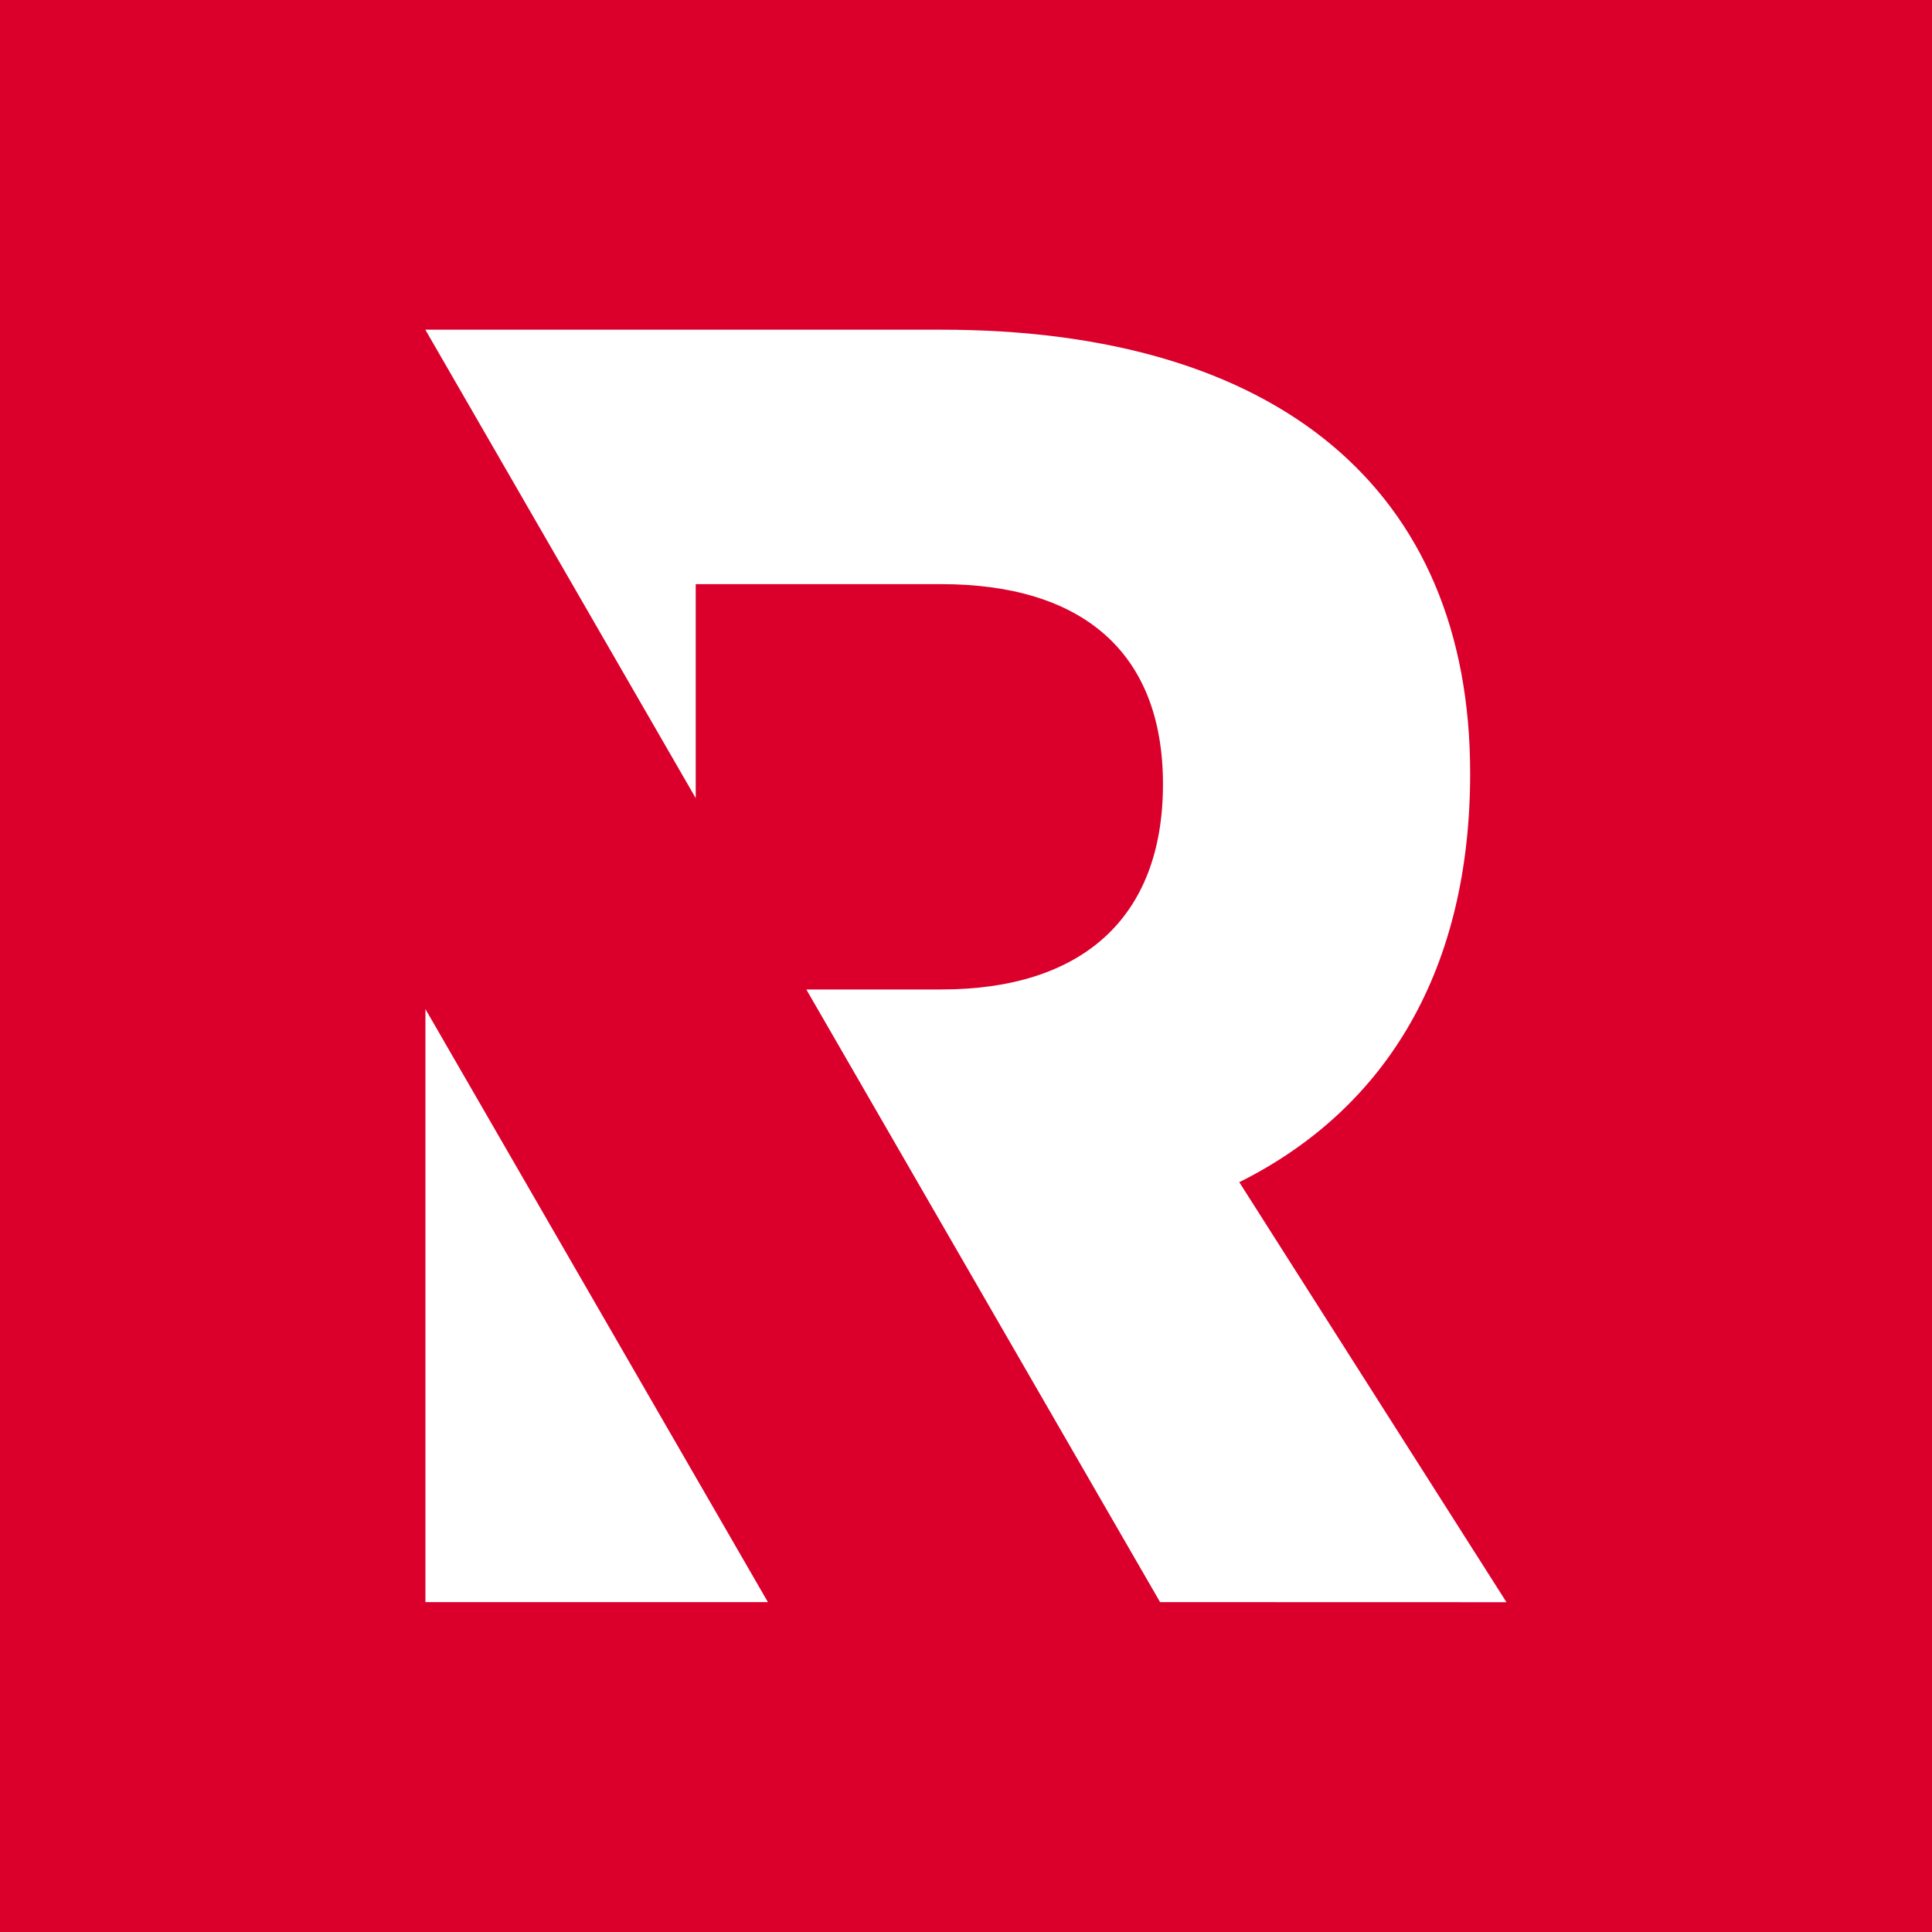
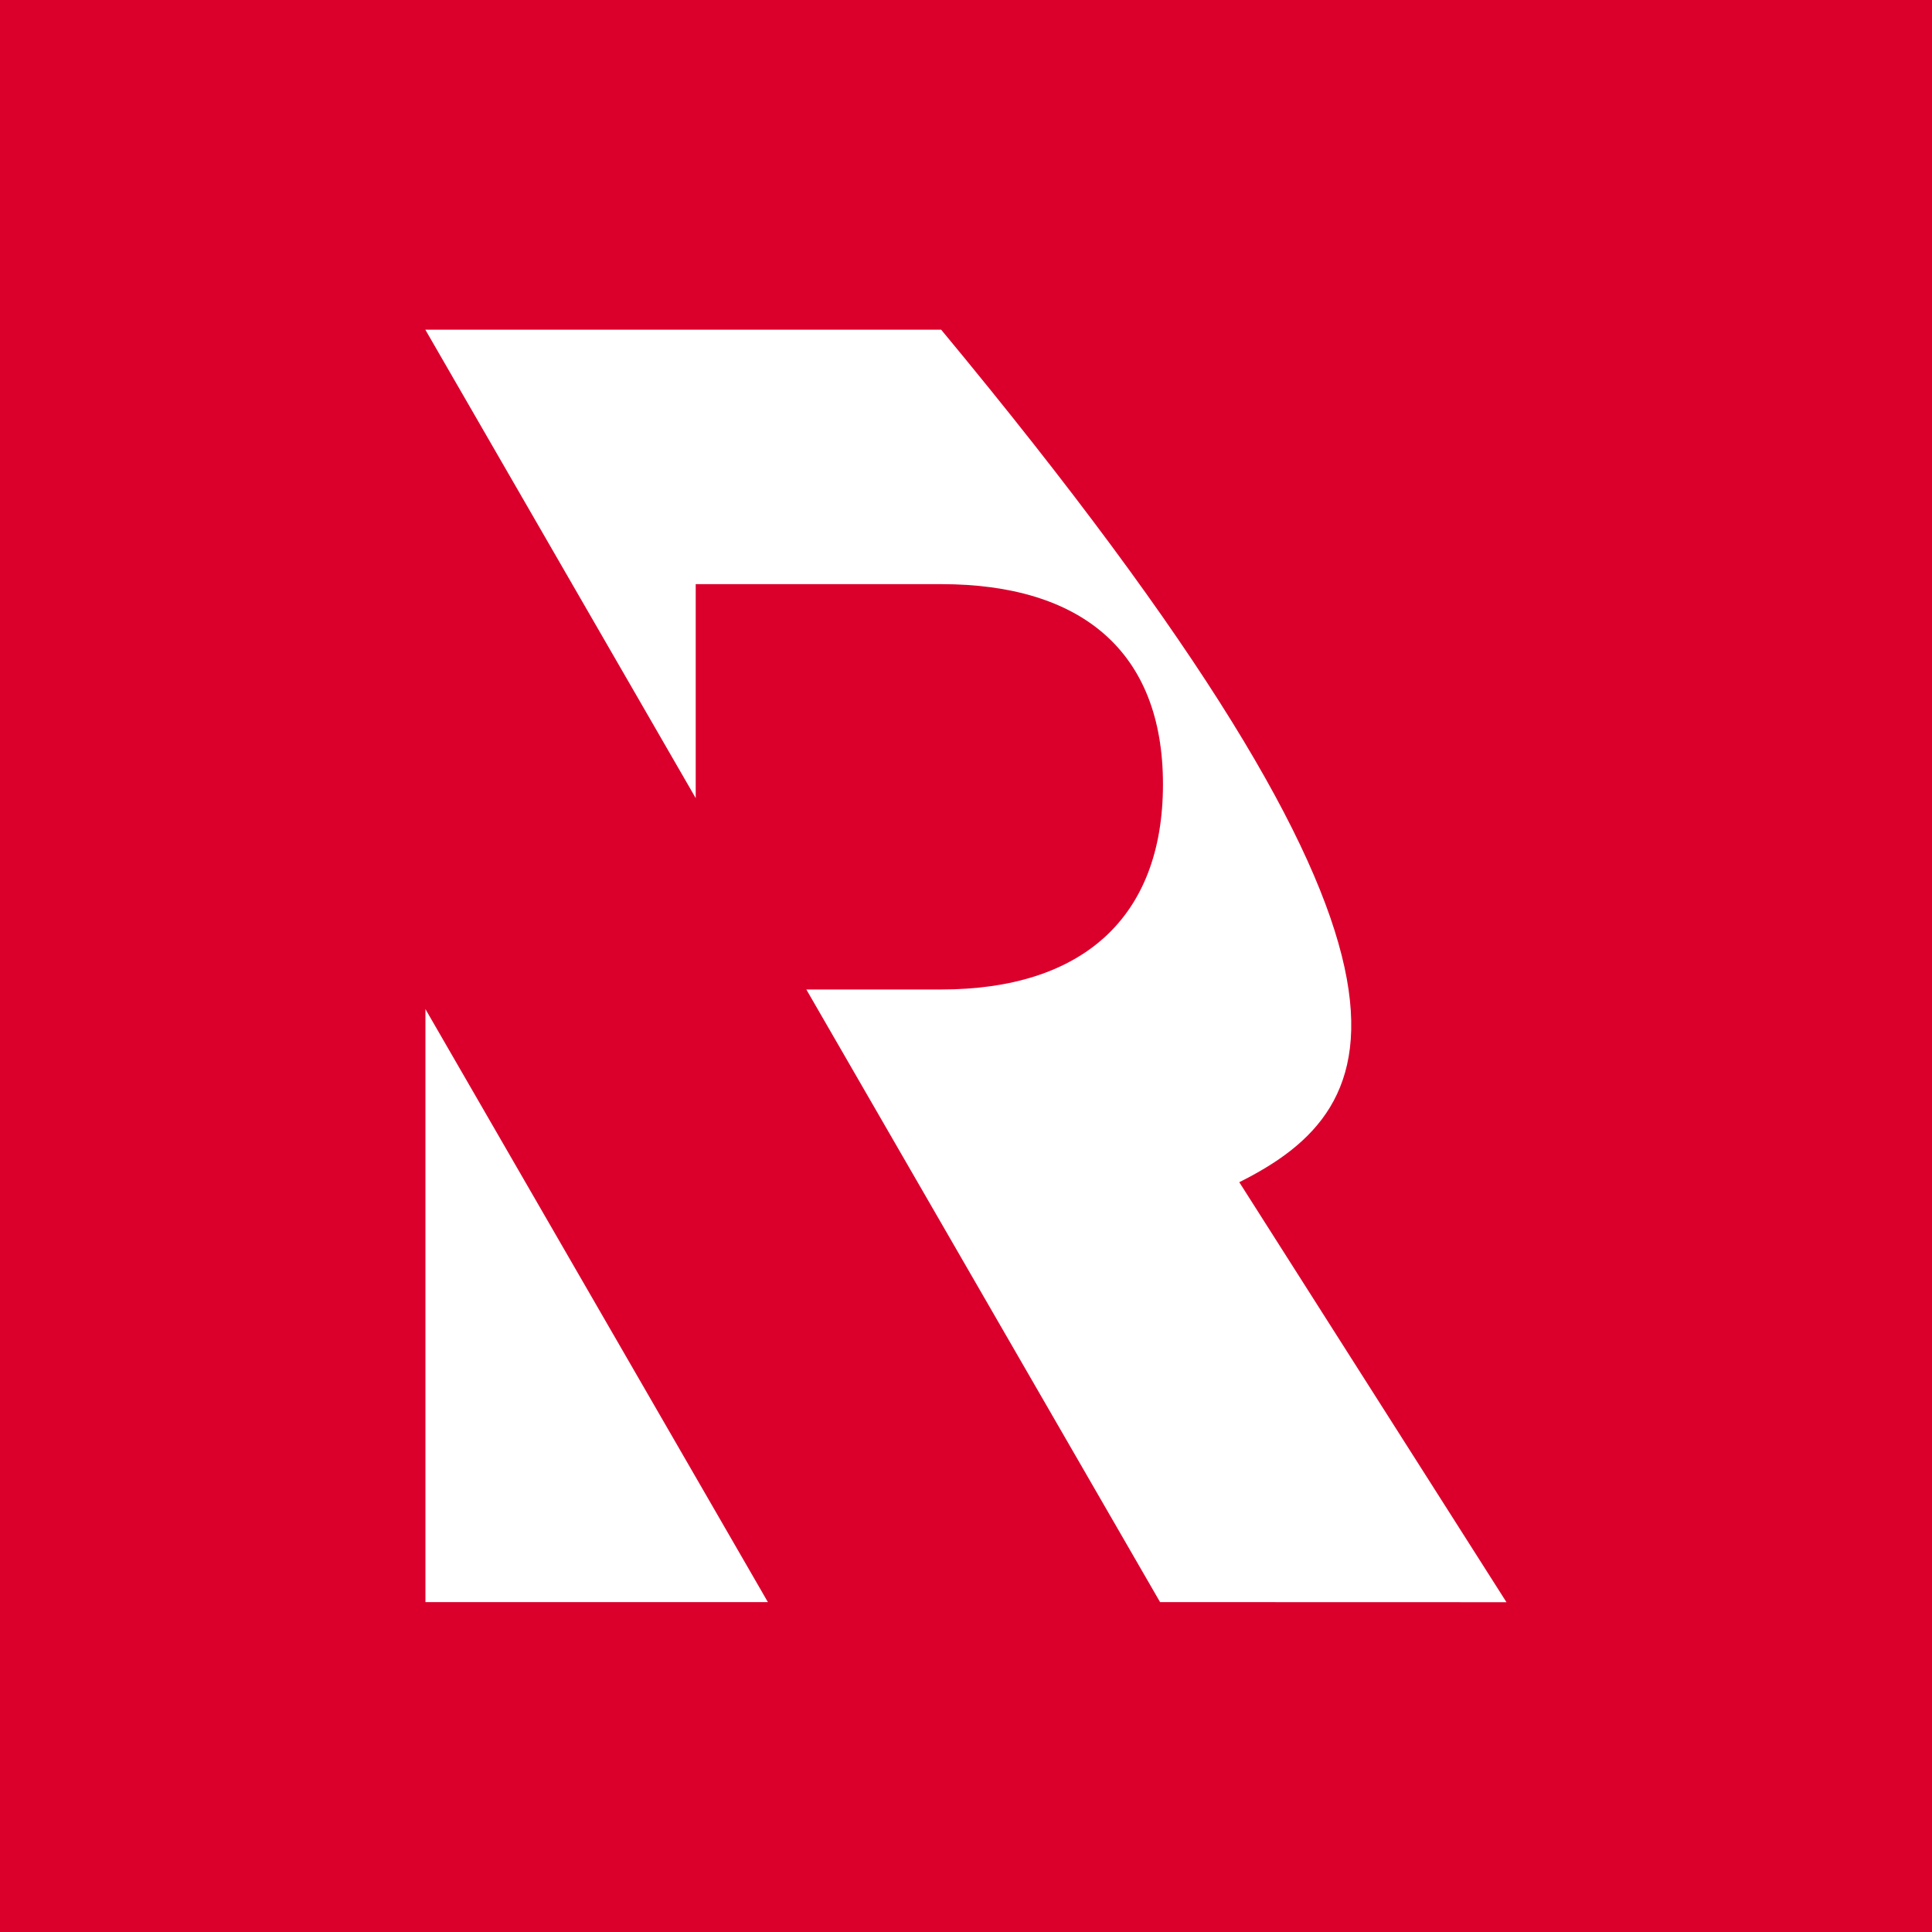
<svg xmlns="http://www.w3.org/2000/svg" width="20" height="20" viewBox="0 0 20 20" fill="none">
-   <path d="M0 0V20H20V0H0ZM4.404 16.585V10.446L7.884 16.472L7.949 16.585L4.404 16.585ZM12.009 16.585L8.347 10.243H9.744C11.193 10.243 12.039 9.509 12.039 8.118C12.039 6.743 11.193 6.047 9.744 6.047H7.202V8.262L4.403 3.413H9.743C13.224 3.413 15.219 5.068 15.219 8.004C15.219 10.018 14.372 11.467 12.829 12.238L15.595 16.586L12.009 16.585Z" fill="#DB002C" />
+   <path d="M0 0V20H20V0H0ZM4.404 16.585V10.446L7.884 16.472L7.949 16.585L4.404 16.585ZM12.009 16.585L8.347 10.243H9.744C11.193 10.243 12.039 9.509 12.039 8.118C12.039 6.743 11.193 6.047 9.744 6.047H7.202V8.262L4.403 3.413H9.743C15.219 10.018 14.372 11.467 12.829 12.238L15.595 16.586L12.009 16.585Z" fill="#DB002C" />
</svg>